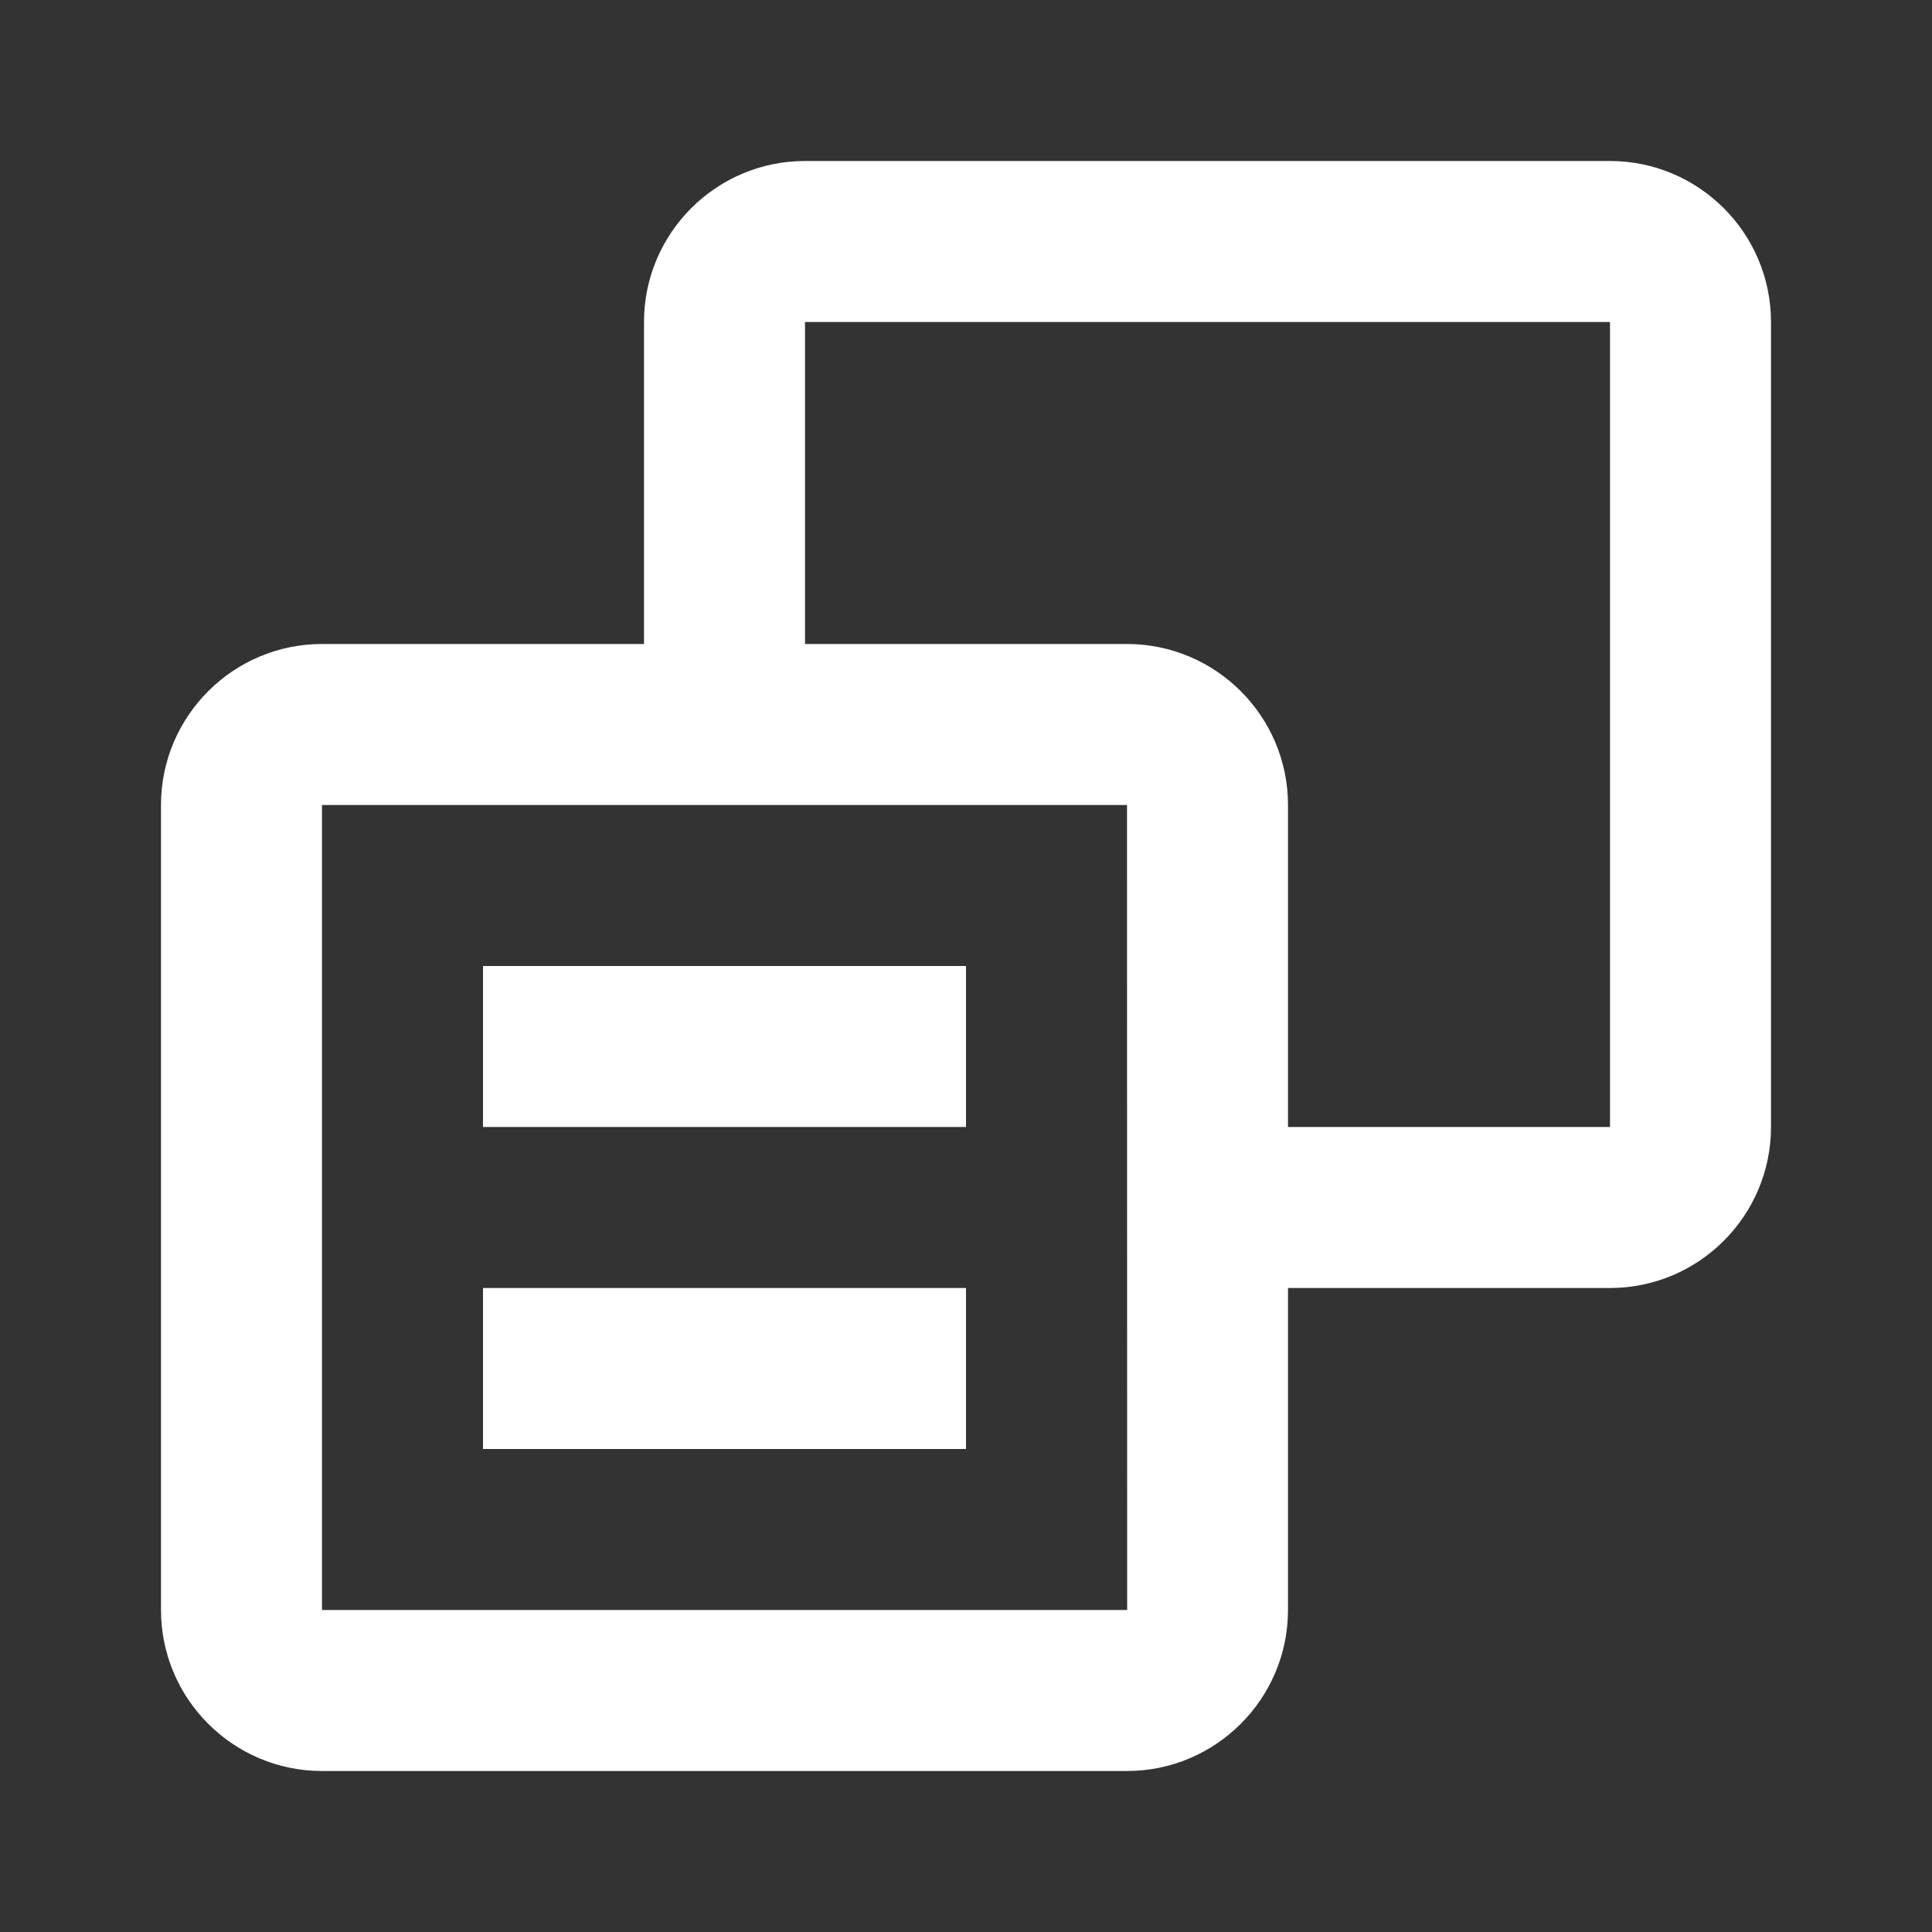
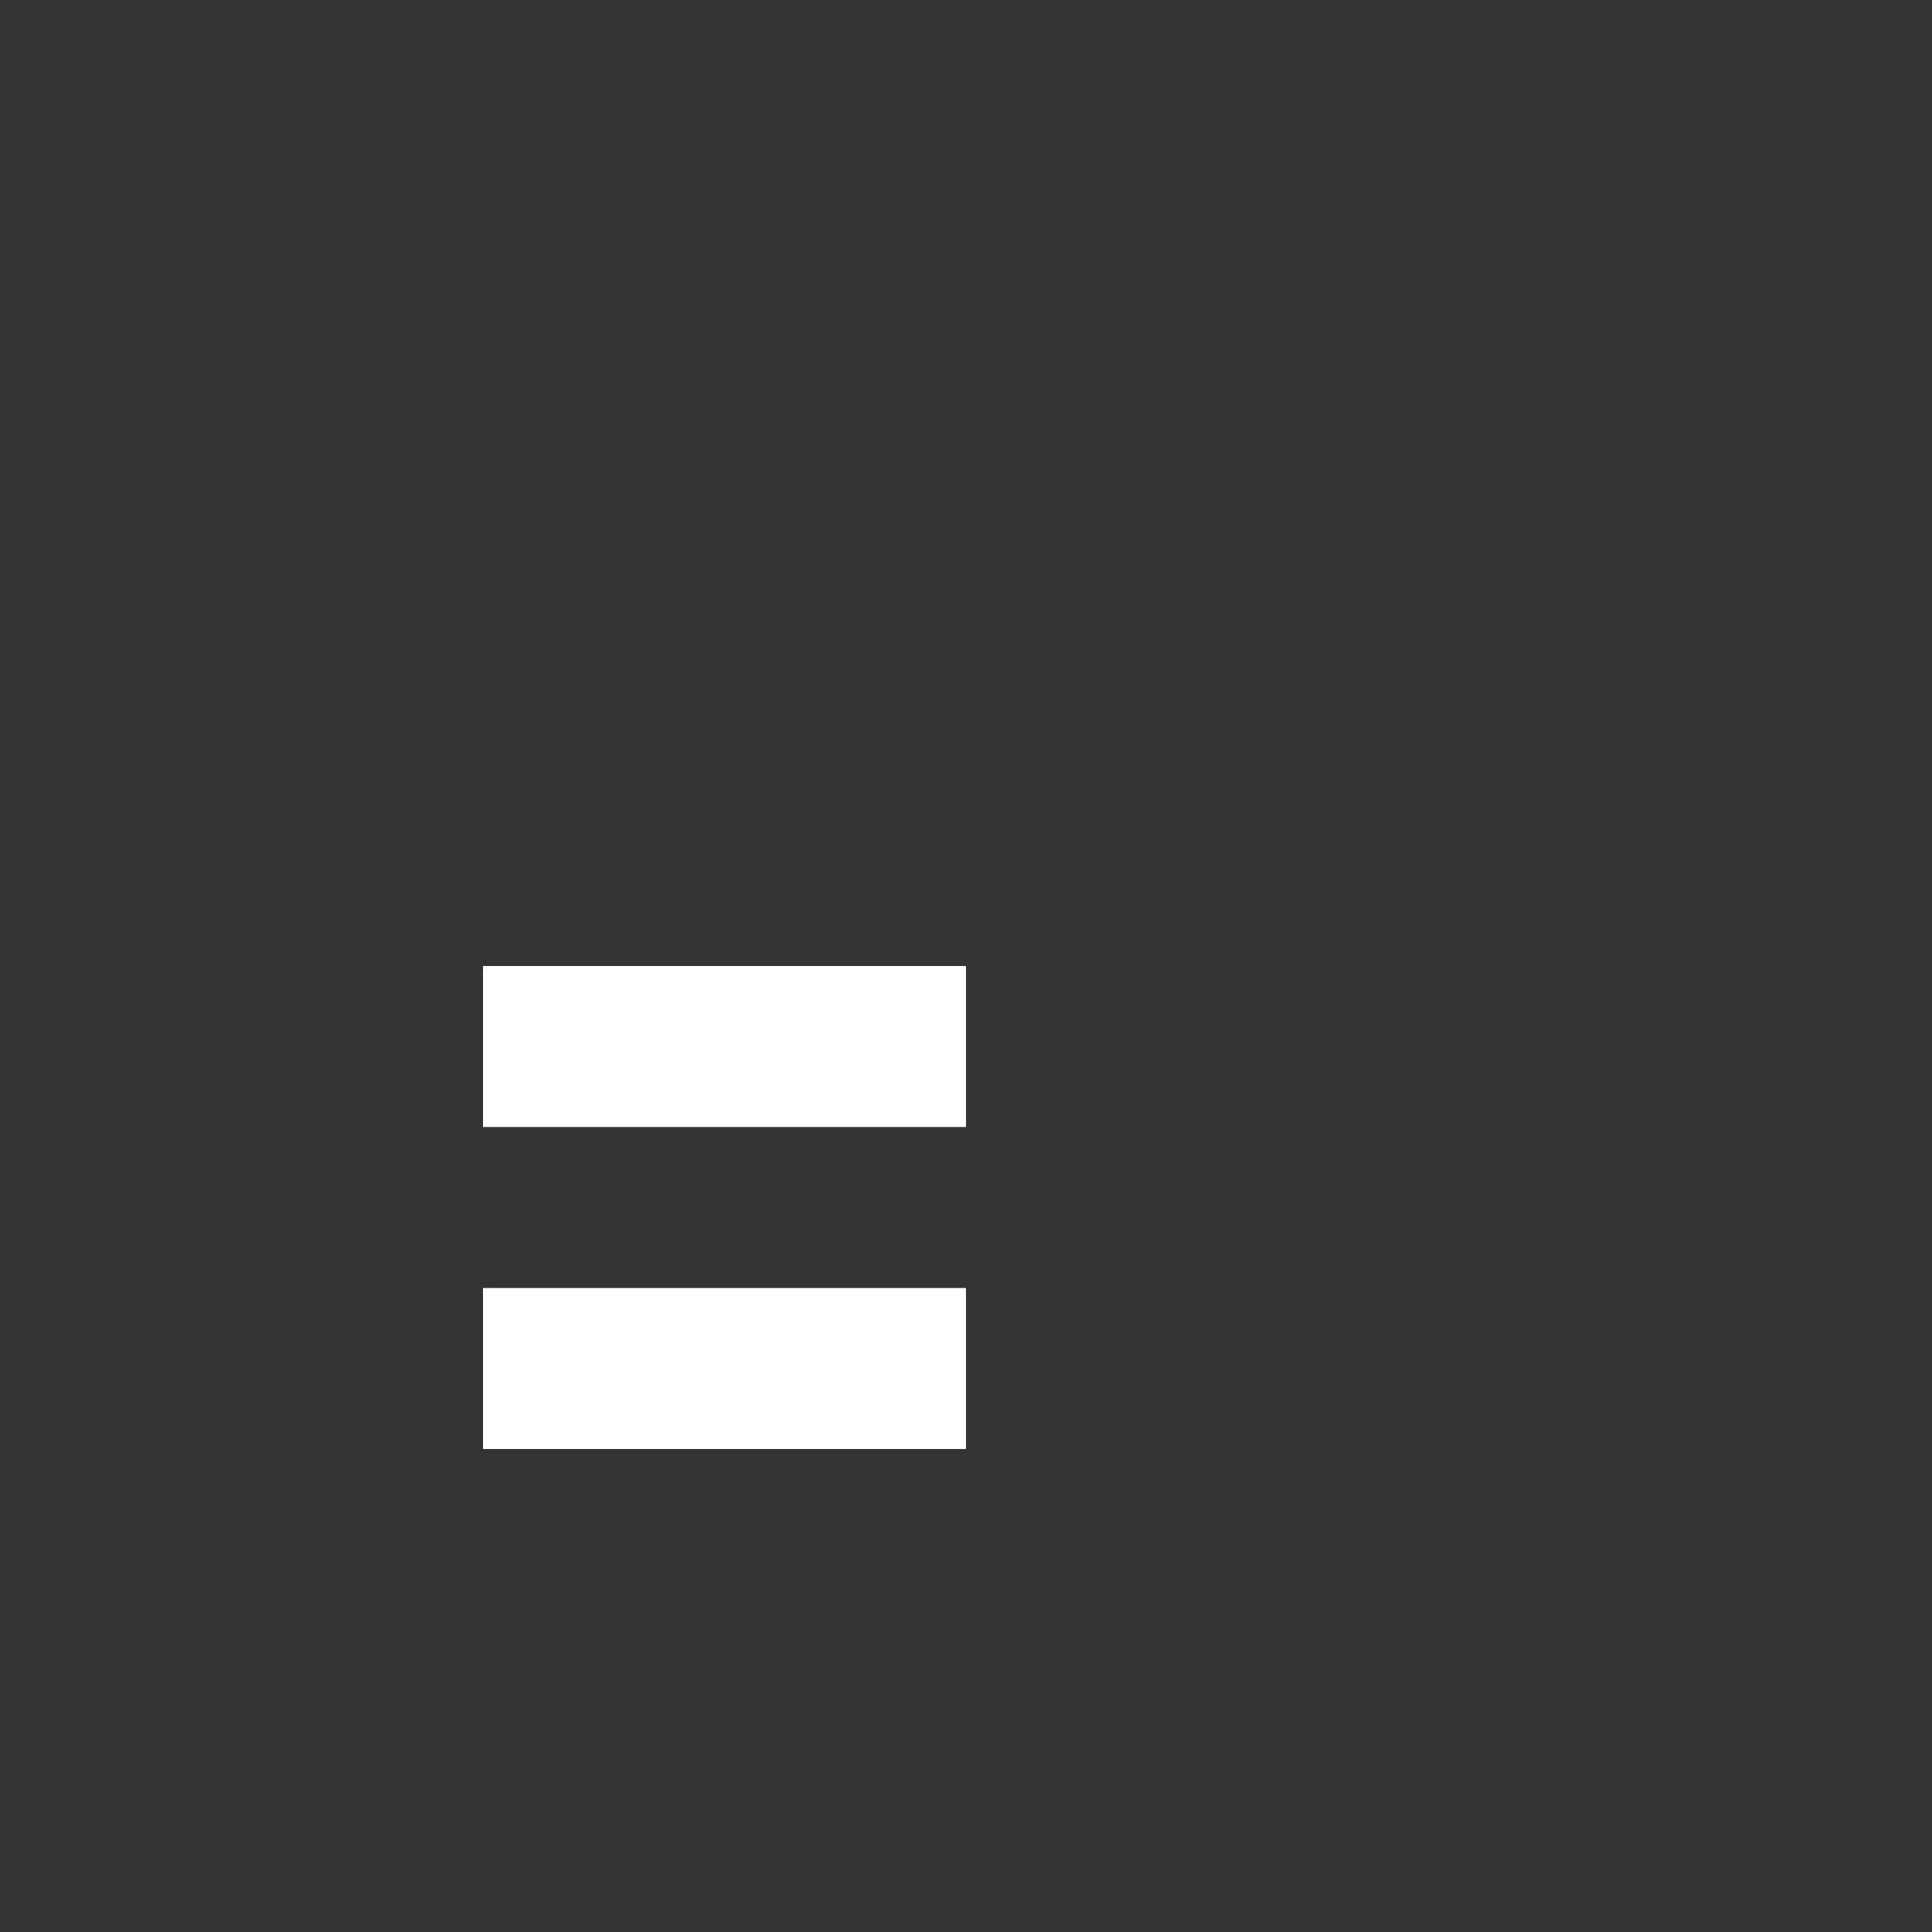
<svg xmlns="http://www.w3.org/2000/svg" width="48" height="48" viewBox="0 0 48 48" fill="none">
  <rect x="0" y="0" width="48" height="48" fill="#333333" stroke="none" />
-   <path d="M40 4H20C17.794 4 16 5.794 16 8V16H8C5.794 16 4 17.794 4 20V40C4 42.206 5.794 44 8 44H28C30.206 44 32 42.206 32 40V32H40C42.206 32 44 30.206 44 28V8C44 5.794 42.206 4 40 4ZM8 40V20H28L28.004 40H8ZM40 28H32V20C32 17.794 30.206 16 28 16H20V8H40V28Z" fill="white" />
-   <path d="M12 24H24V28H12V24ZM12 32H24V36H12V32Z" fill="white" />
+   <path d="M12 24H24V28H12V24M12 32H24V36H12V32Z" fill="white" />
</svg>